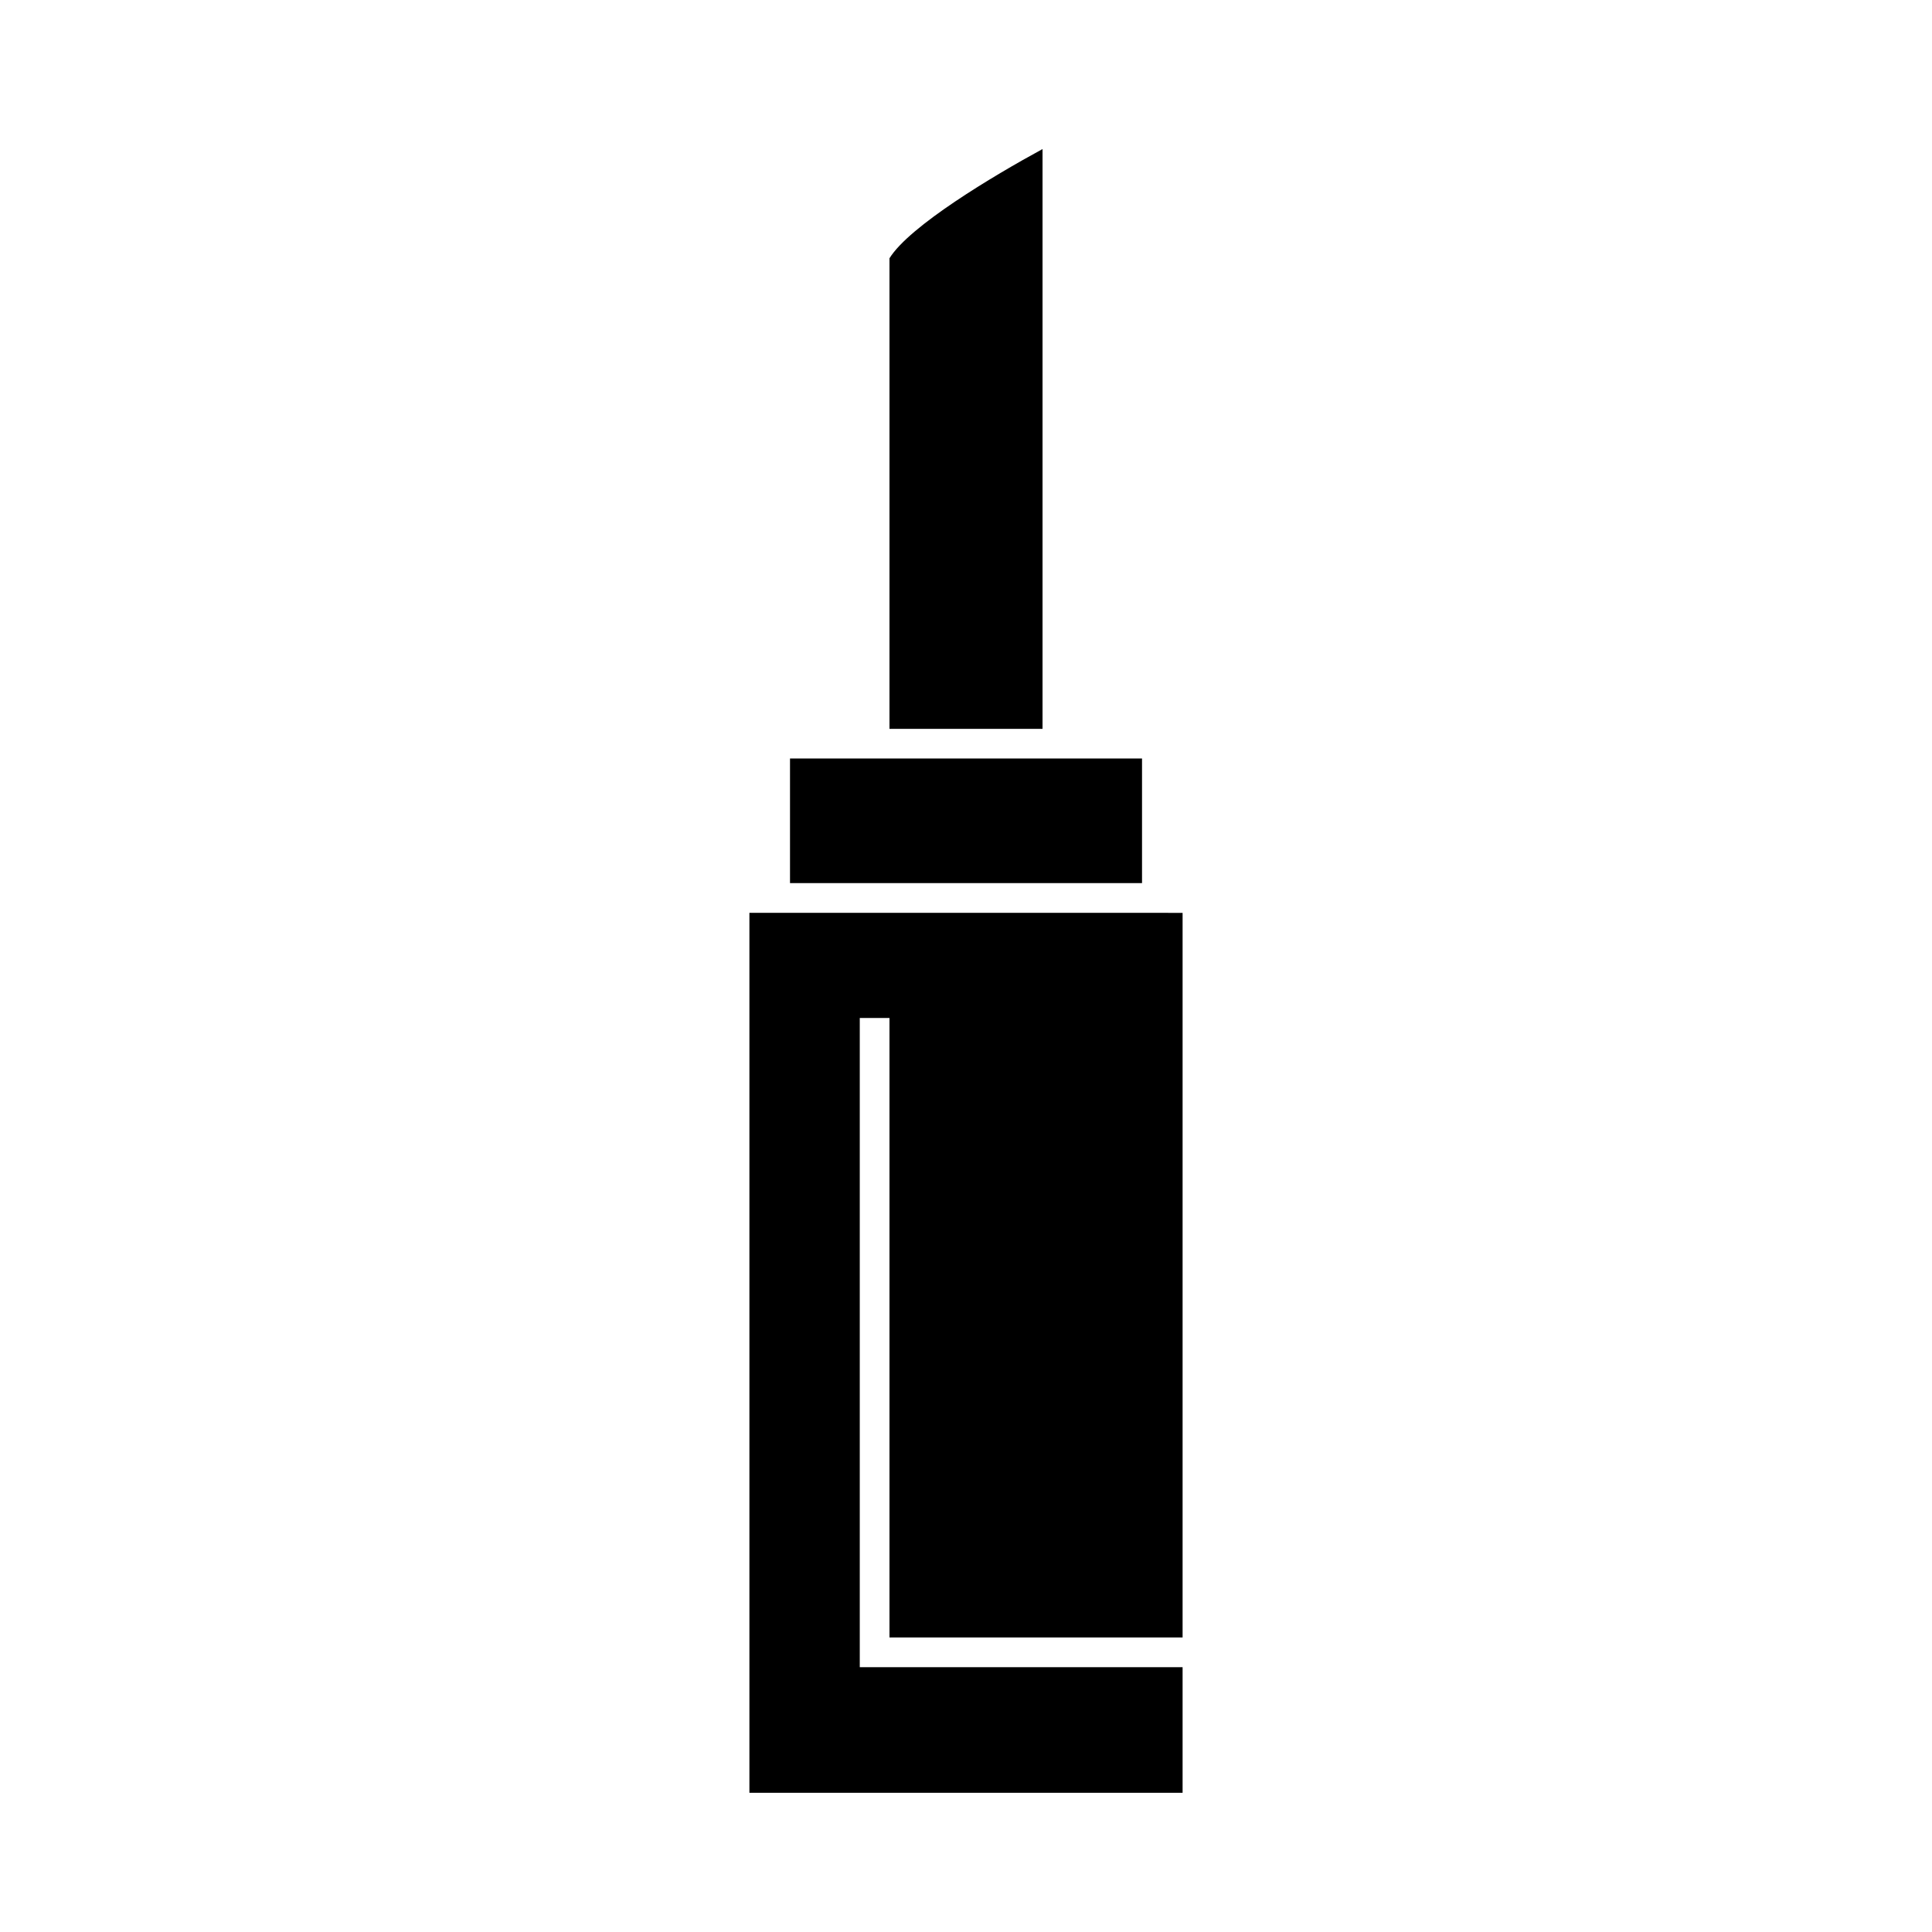
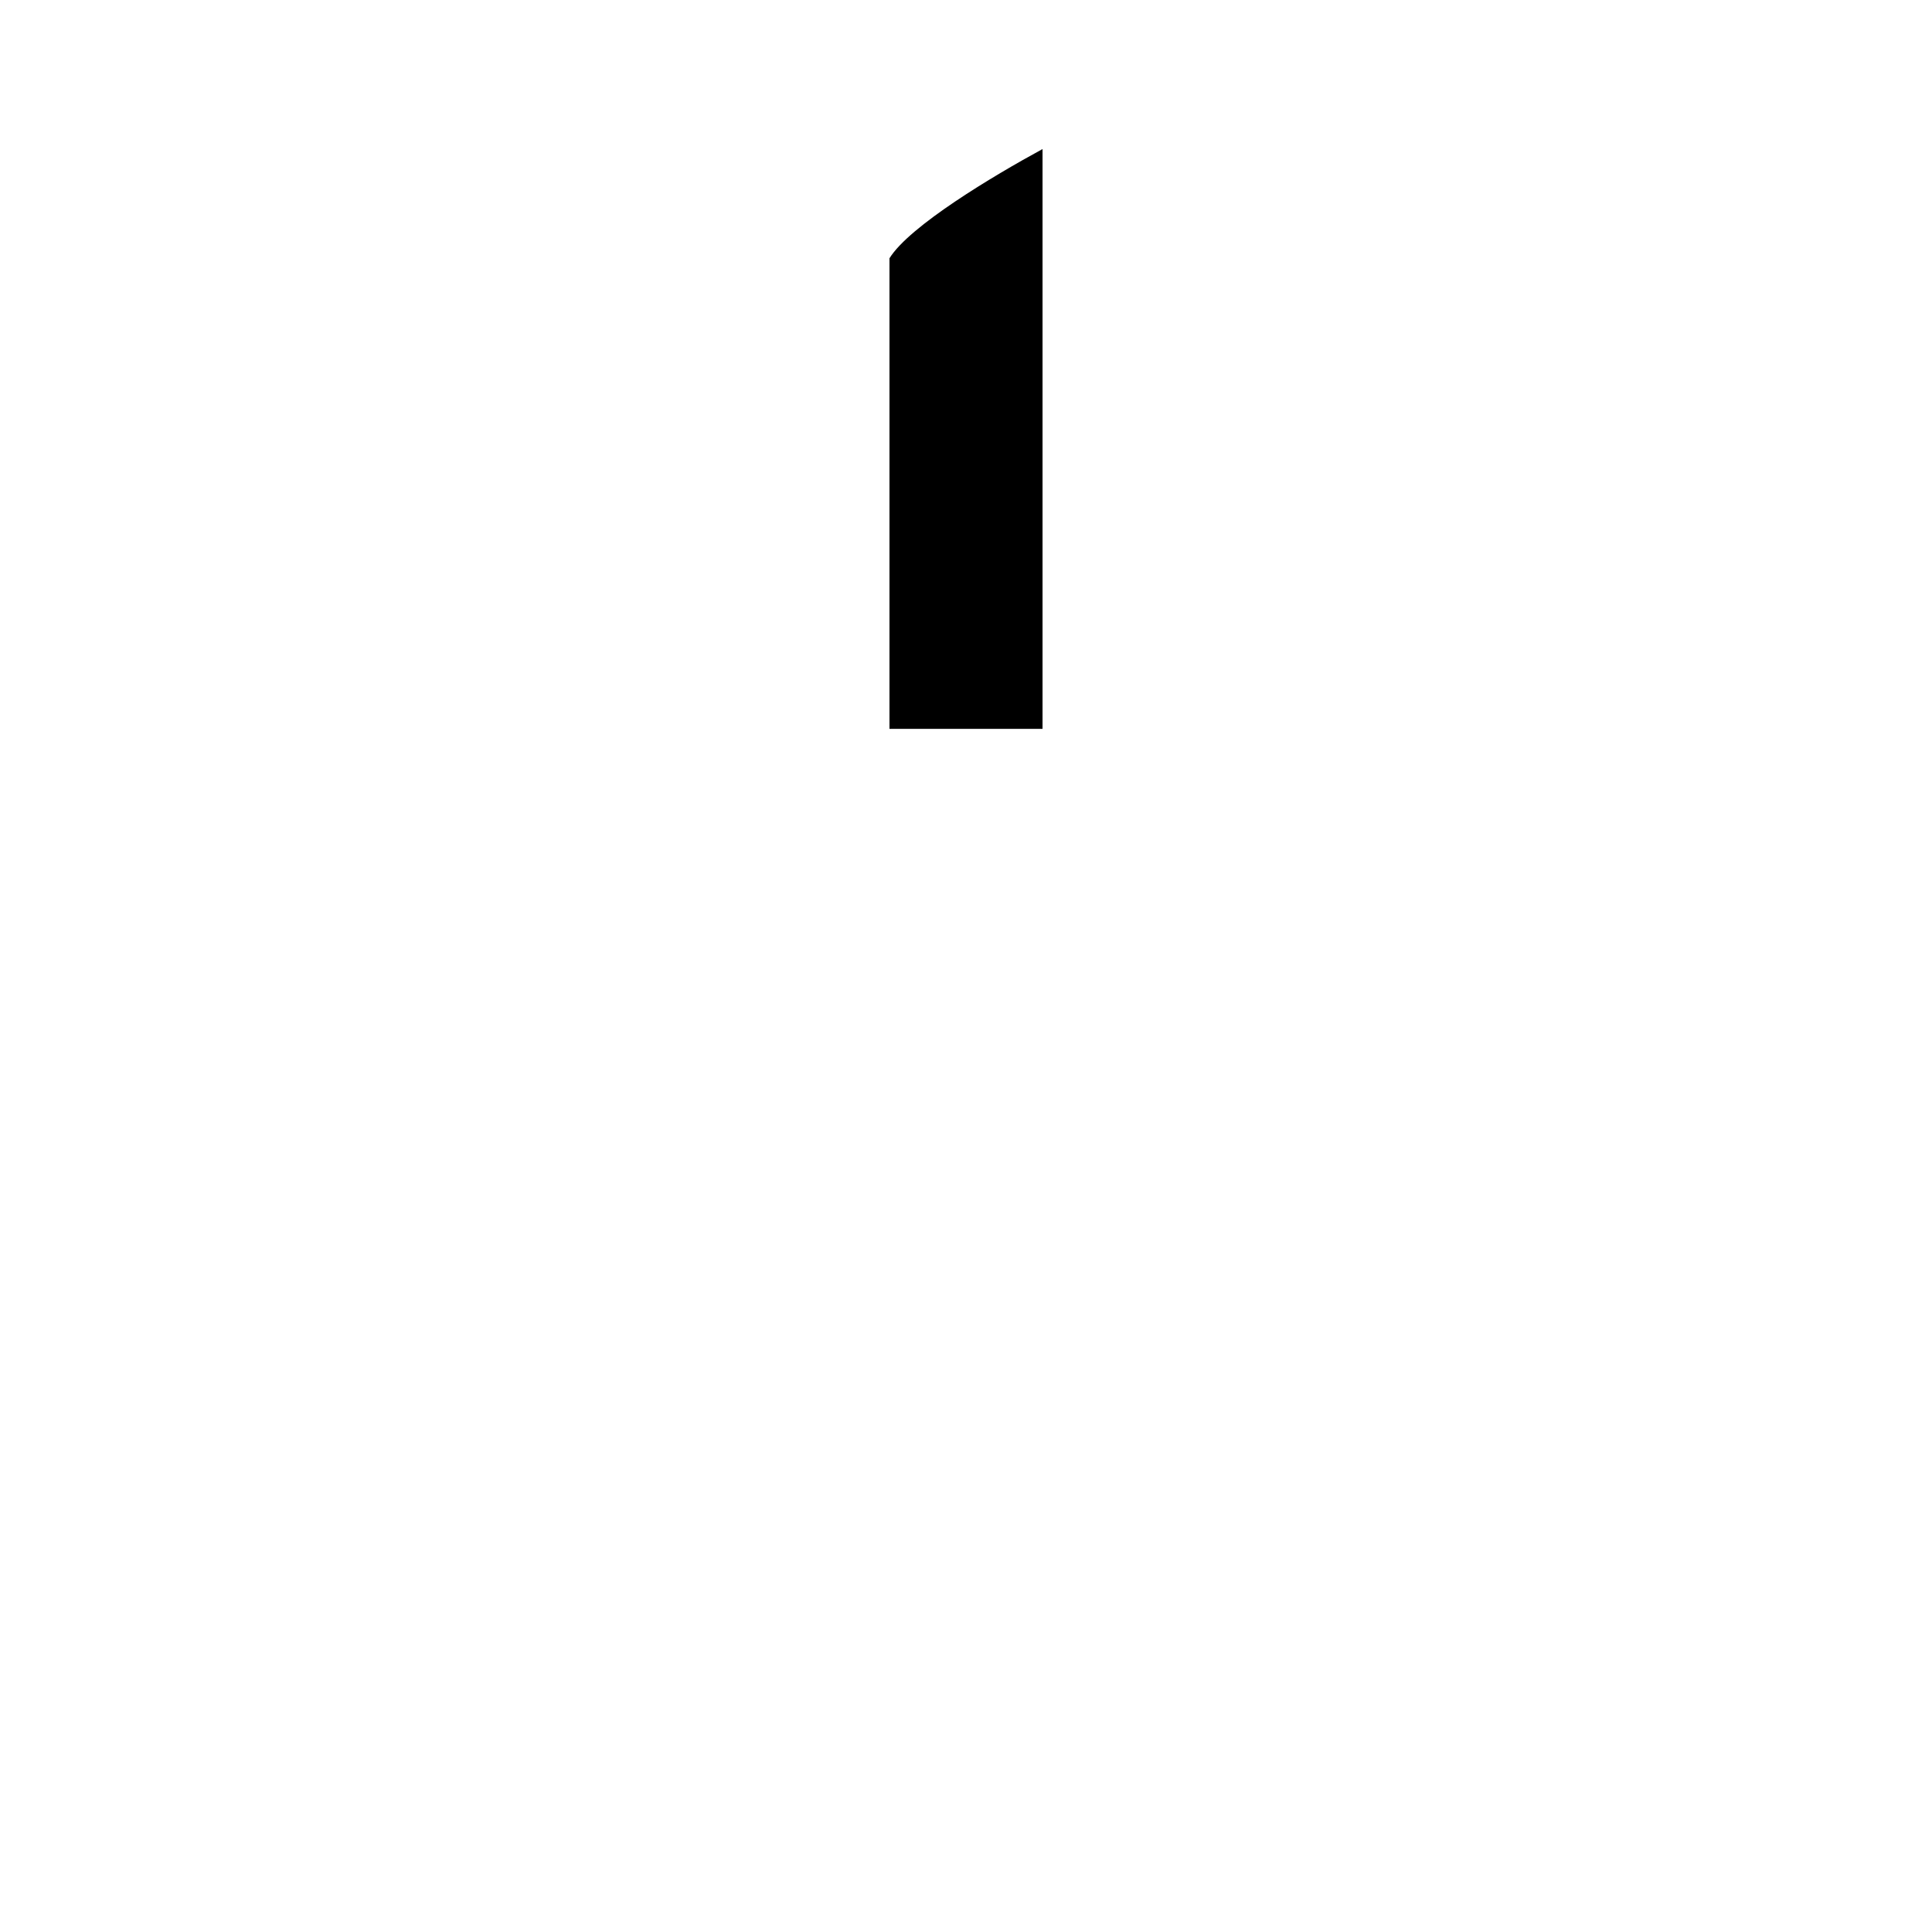
<svg xmlns="http://www.w3.org/2000/svg" fill="#000000" width="800px" height="800px" version="1.1" viewBox="144 144 512 512">
  <g>
-     <path d="m342.6 385.91v233.2h114.8v-33.293h-85.551v-172.04h7.871v164.17h77.68v-192.03z" />
    <path d="m379.72 212.44v124.71h40.562v-153.65c-13.141 7.144-35.258 20.387-40.562 28.945z" />
-     <path d="m353.36 345.01v33.023h93.289v-33.023z" />
  </g>
</svg>